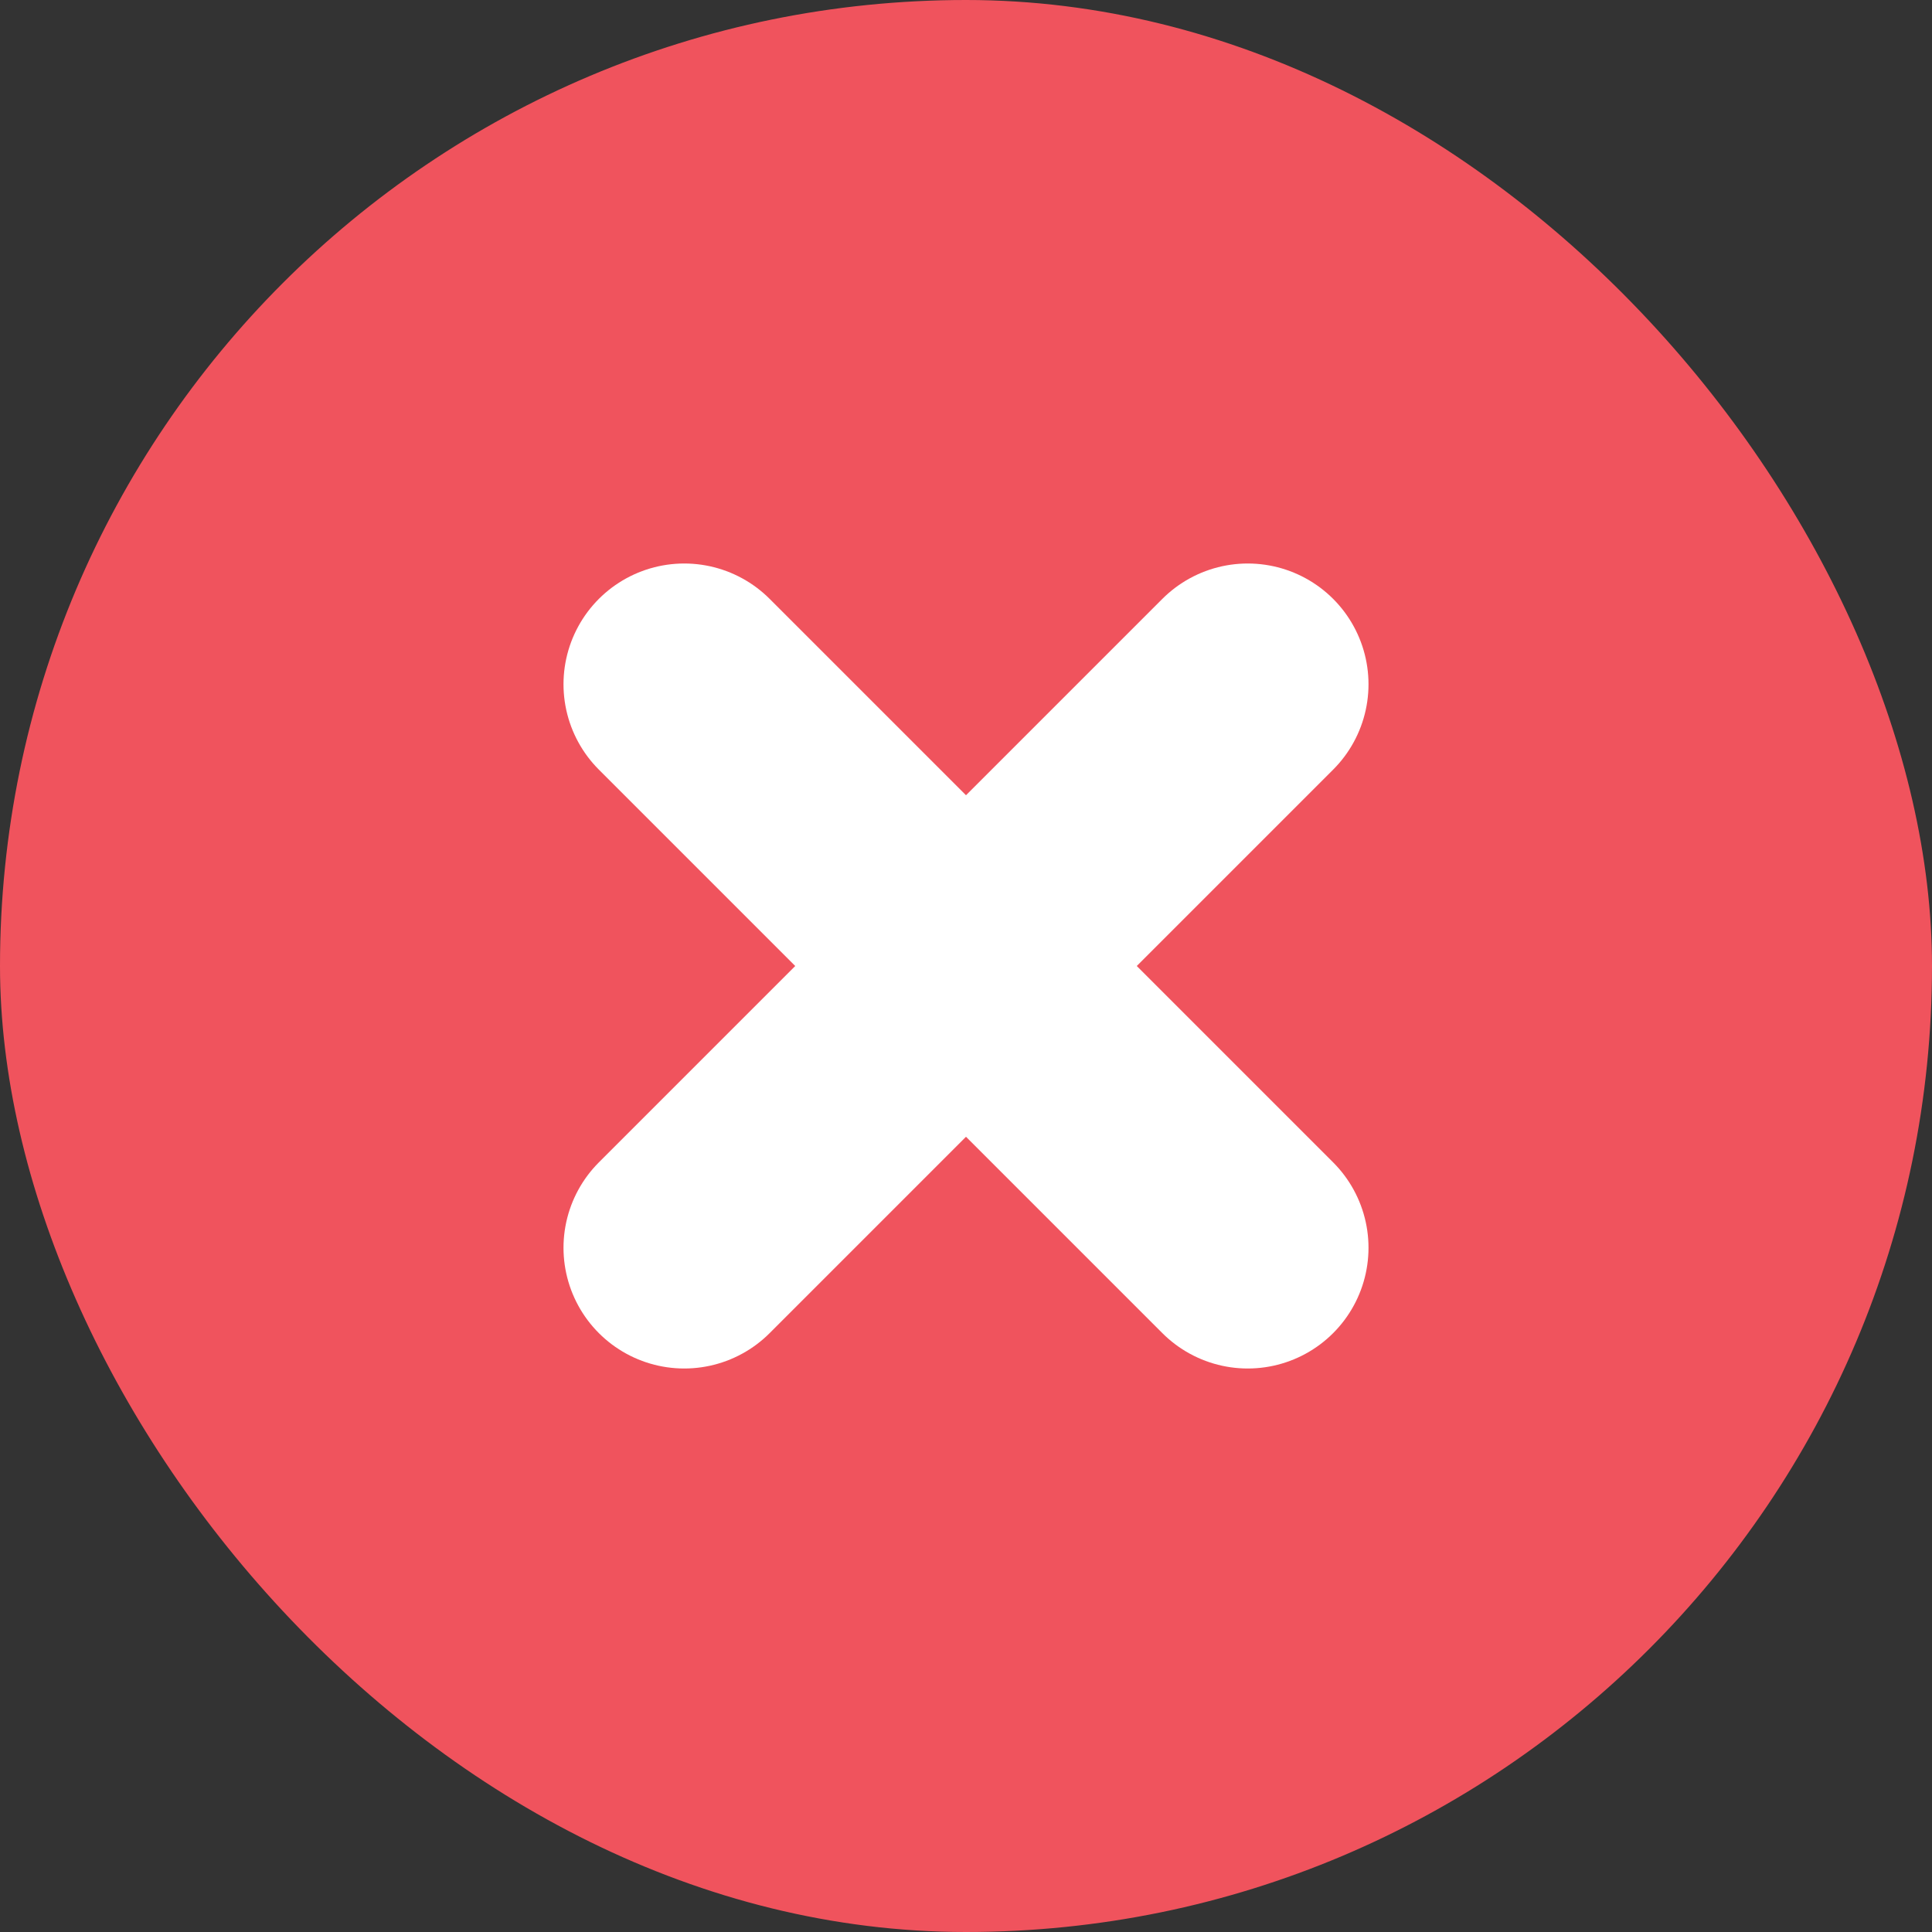
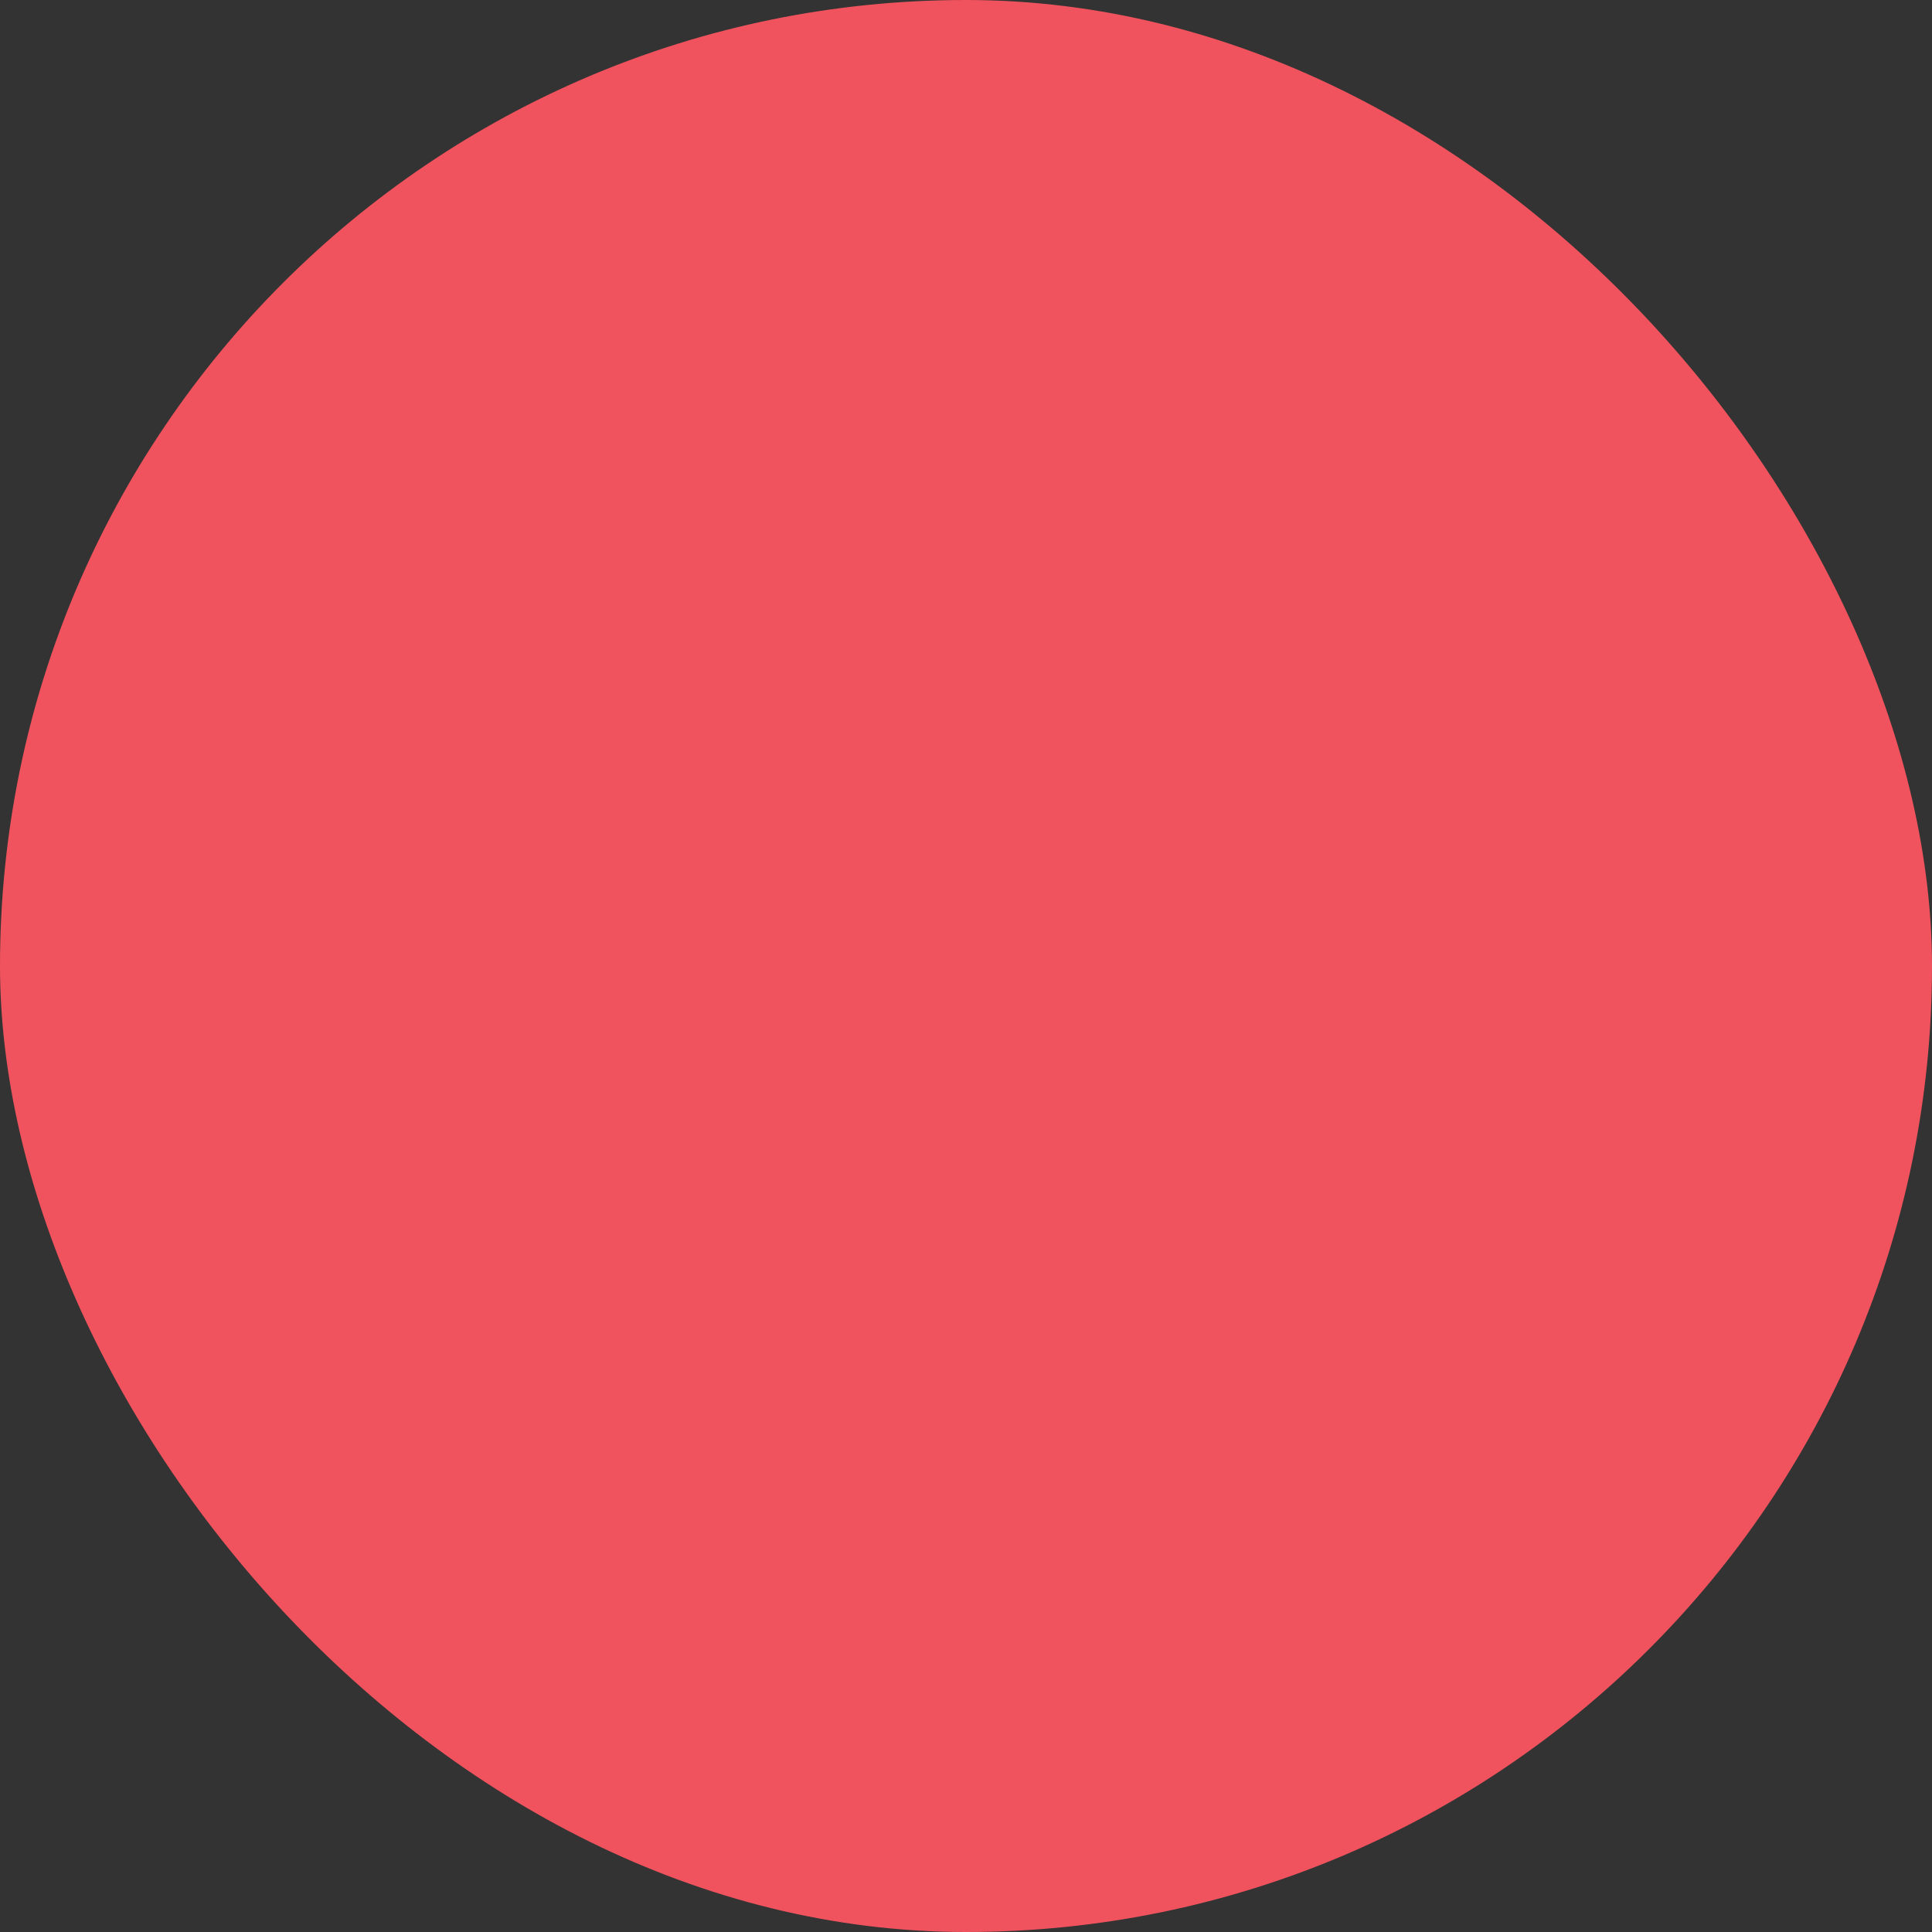
<svg xmlns="http://www.w3.org/2000/svg" width="24" height="24" viewBox="0 0 24 24" fill="none">
  <rect x="0" y="0" width="24" height="24" fill="#333333" stroke="none" />
  <rect width="24" height="24" rx="12" fill="#F0535D" />
-   <path d="M15.5 8.5L8.5 15.5M8.5 8.5L15.5 15.5" stroke="white" stroke-width="3" stroke-linecap="round" stroke-linejoin="round" />
</svg>